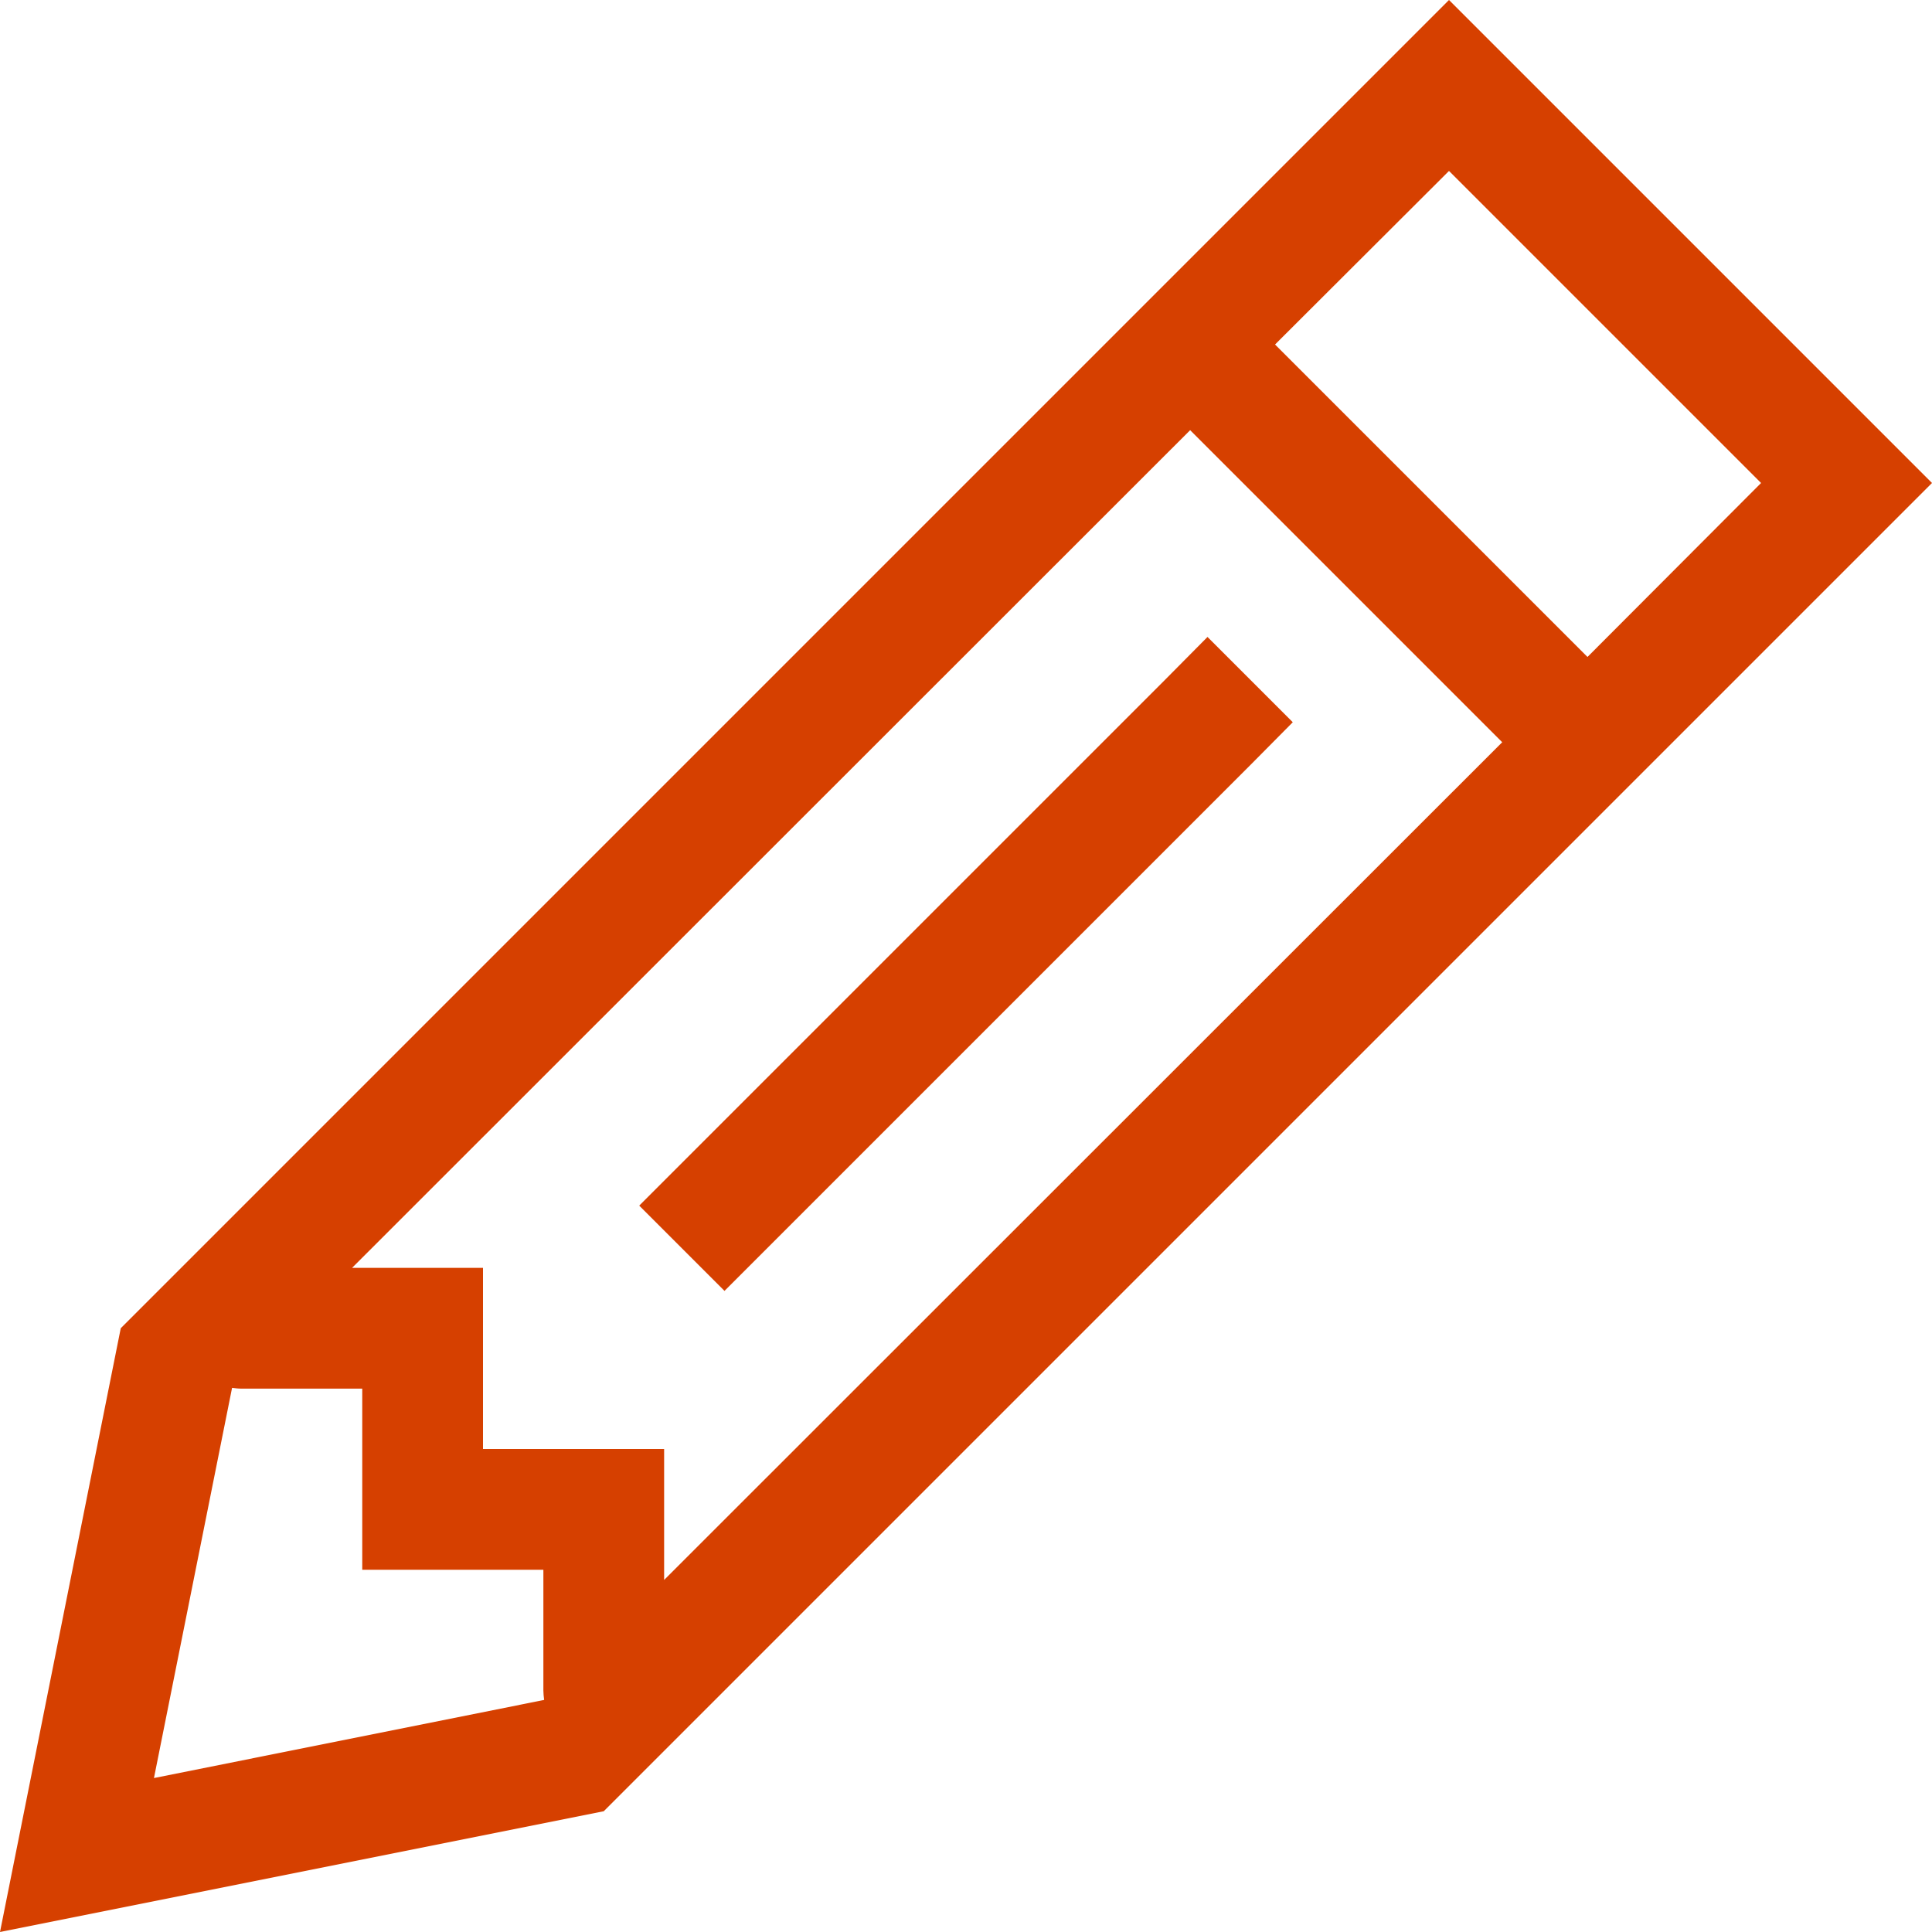
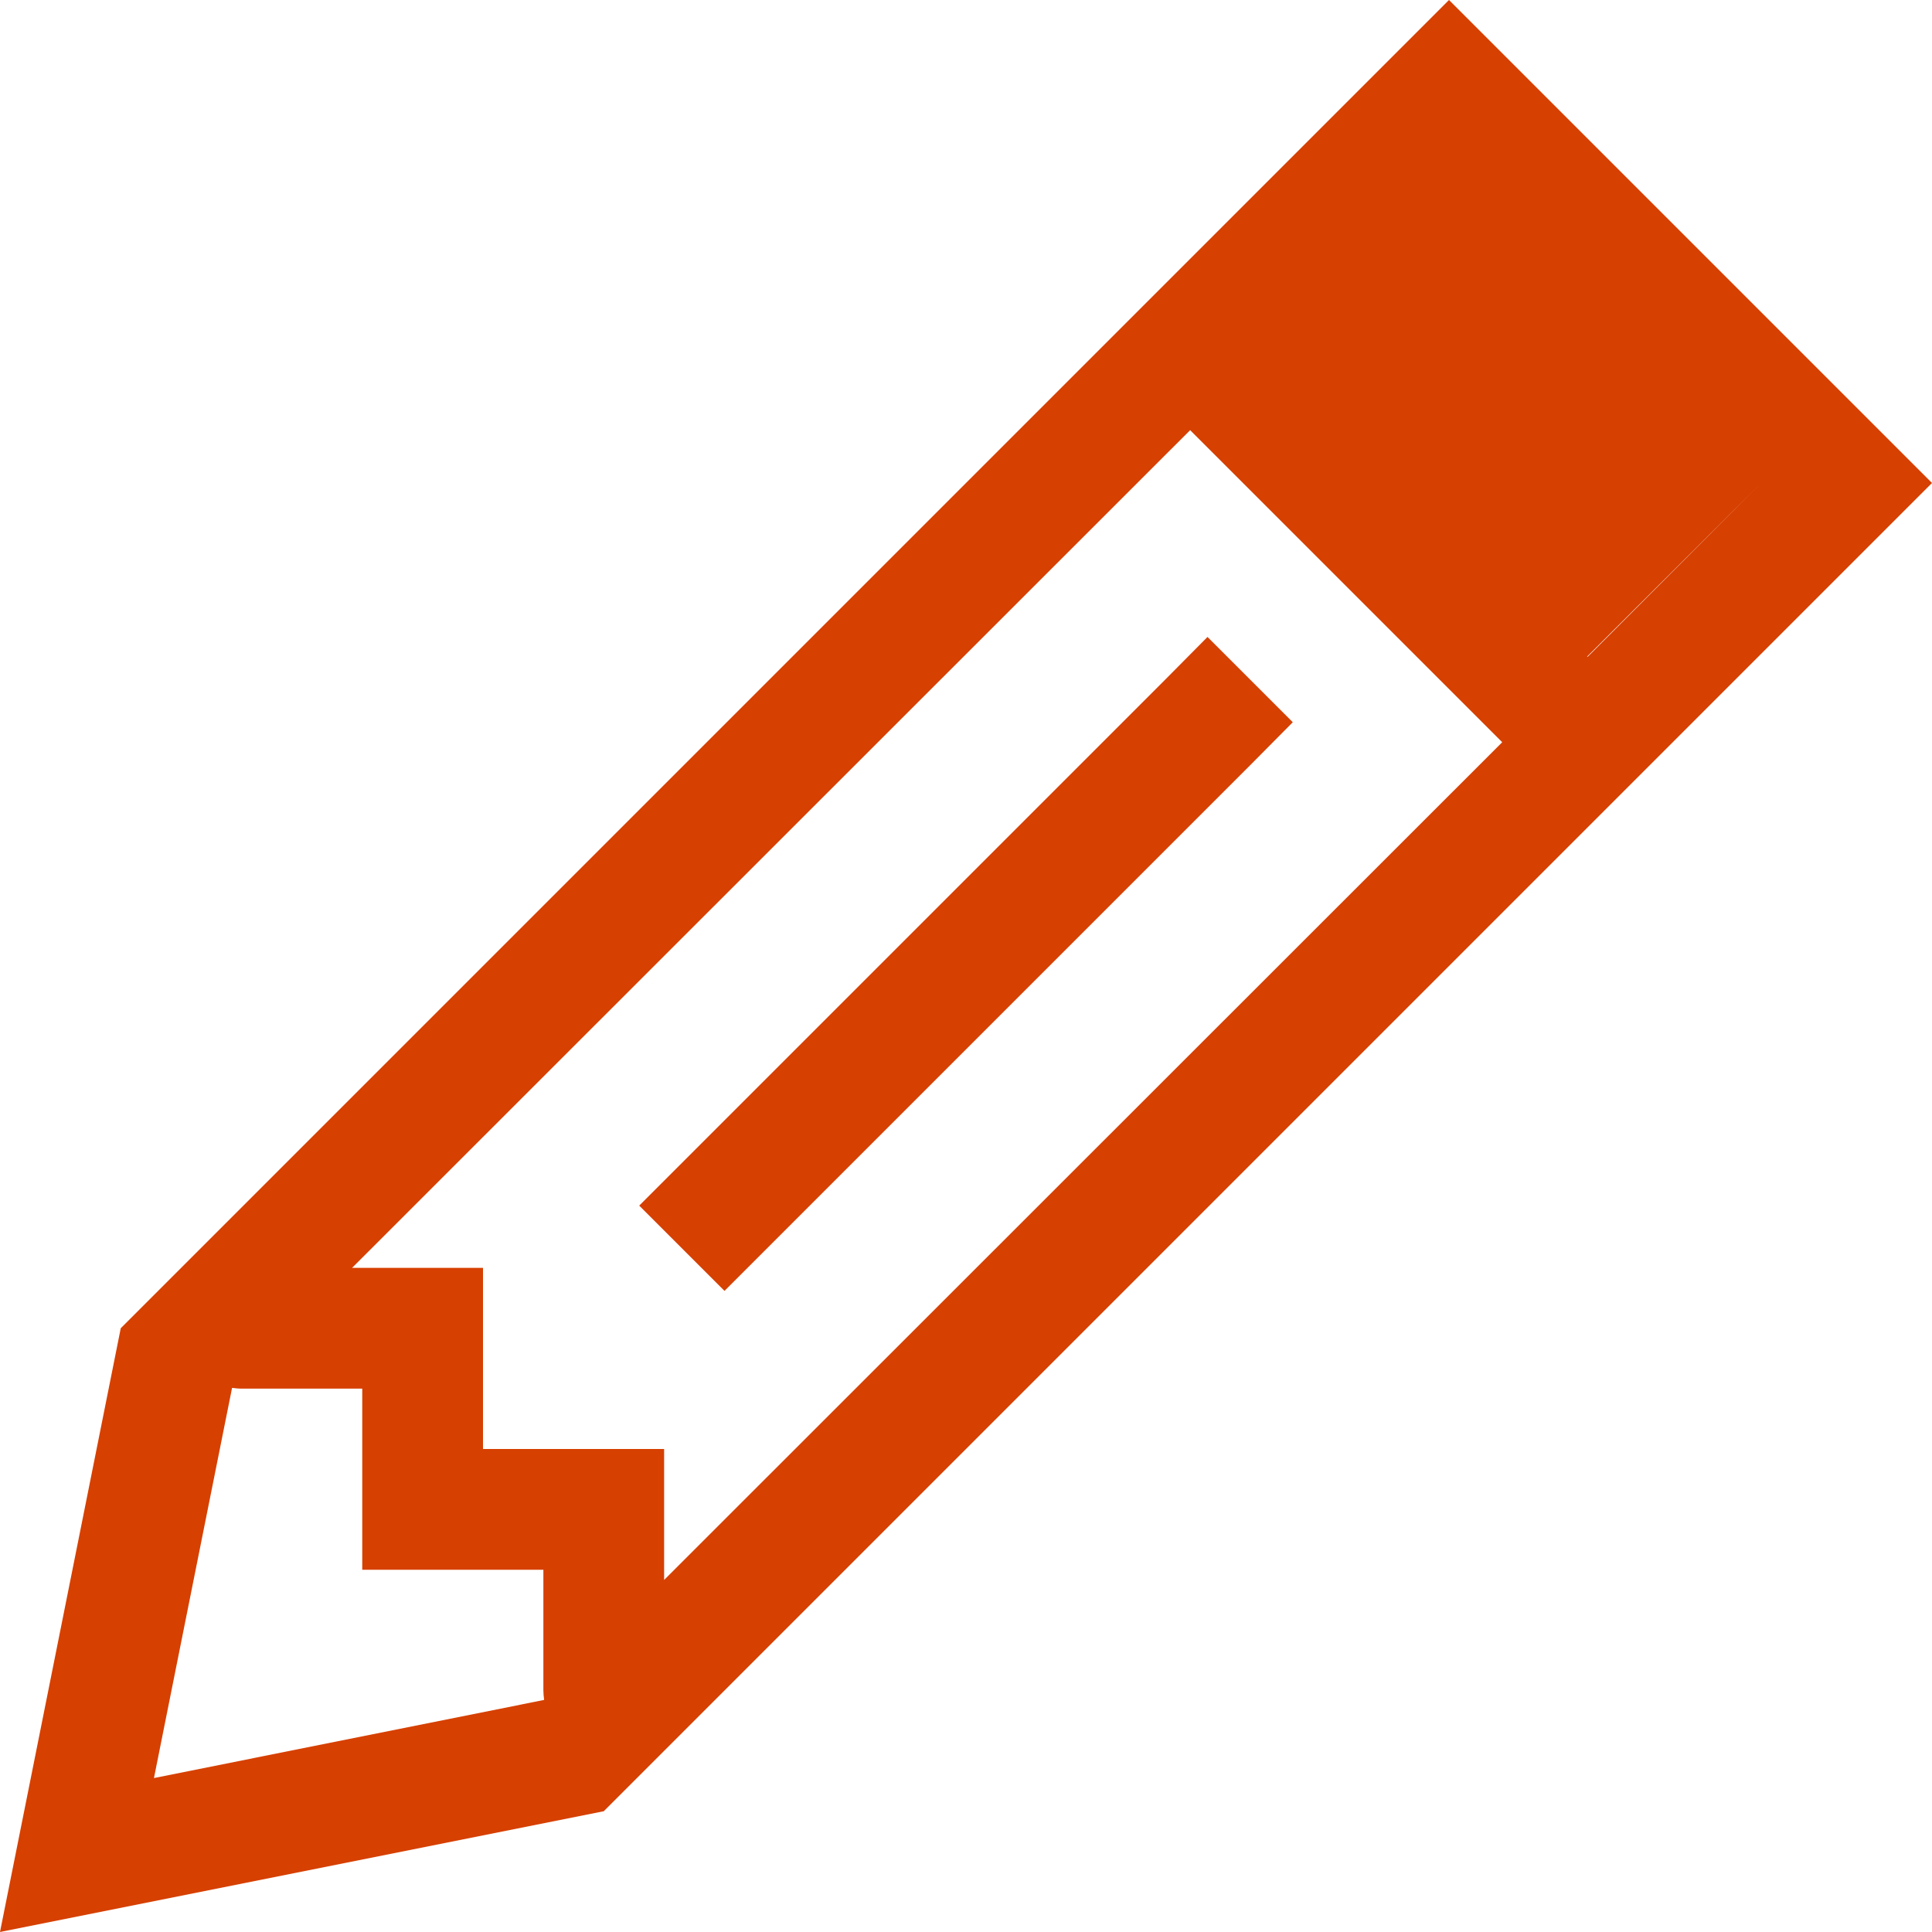
<svg xmlns="http://www.w3.org/2000/svg" xml:space="preserve" x="0" y="0" version="1.1" viewBox="0 0 512 512">
-   <path fill="#D64000" d="m0 512 6.8-34L32 352 361.4 22.6 384 0l22.6 22.6 82.7 82.7L512 128l-22.6 22.6L160 480 34 505.2zm176-112v18.7l222.1-222-82.7-82.7L93.3 336H128v48h48zm-32 48v-32H96v-48H64c-.9 0-1.7-.1-2.5-.2L40.8 471.2l103.4-20.7c-.1-.8-.2-1.7-.2-2.5m276.7-273.9 46-46.1L384 45.3l-46.1 46 82.7 82.7zm-89.4 28.7-128 128-11.3 11.3-22.6-22.6 11.3-11.3 128-128 11.3-11.4 22.6 22.6z" style="fill: #d64000;" />
+   <path fill="#D64000" d="m0 512 6.8-34L32 352 361.4 22.6 384 0l22.6 22.6 82.7 82.7L512 128l-22.6 22.6L160 480 34 505.2zm176-112v18.7l222.1-222-82.7-82.7L93.3 336H128v48h48zm-32 48v-32H96v-48H64c-.9 0-1.7-.1-2.5-.2L40.8 471.2l103.4-20.7c-.1-.8-.2-1.7-.2-2.5m276.7-273.9 46-46.1l-46.1 46 82.7 82.7zm-89.4 28.7-128 128-11.3 11.3-22.6-22.6 11.3-11.3 128-128 11.3-11.4 22.6 22.6z" style="fill: #d64000;" />
</svg>